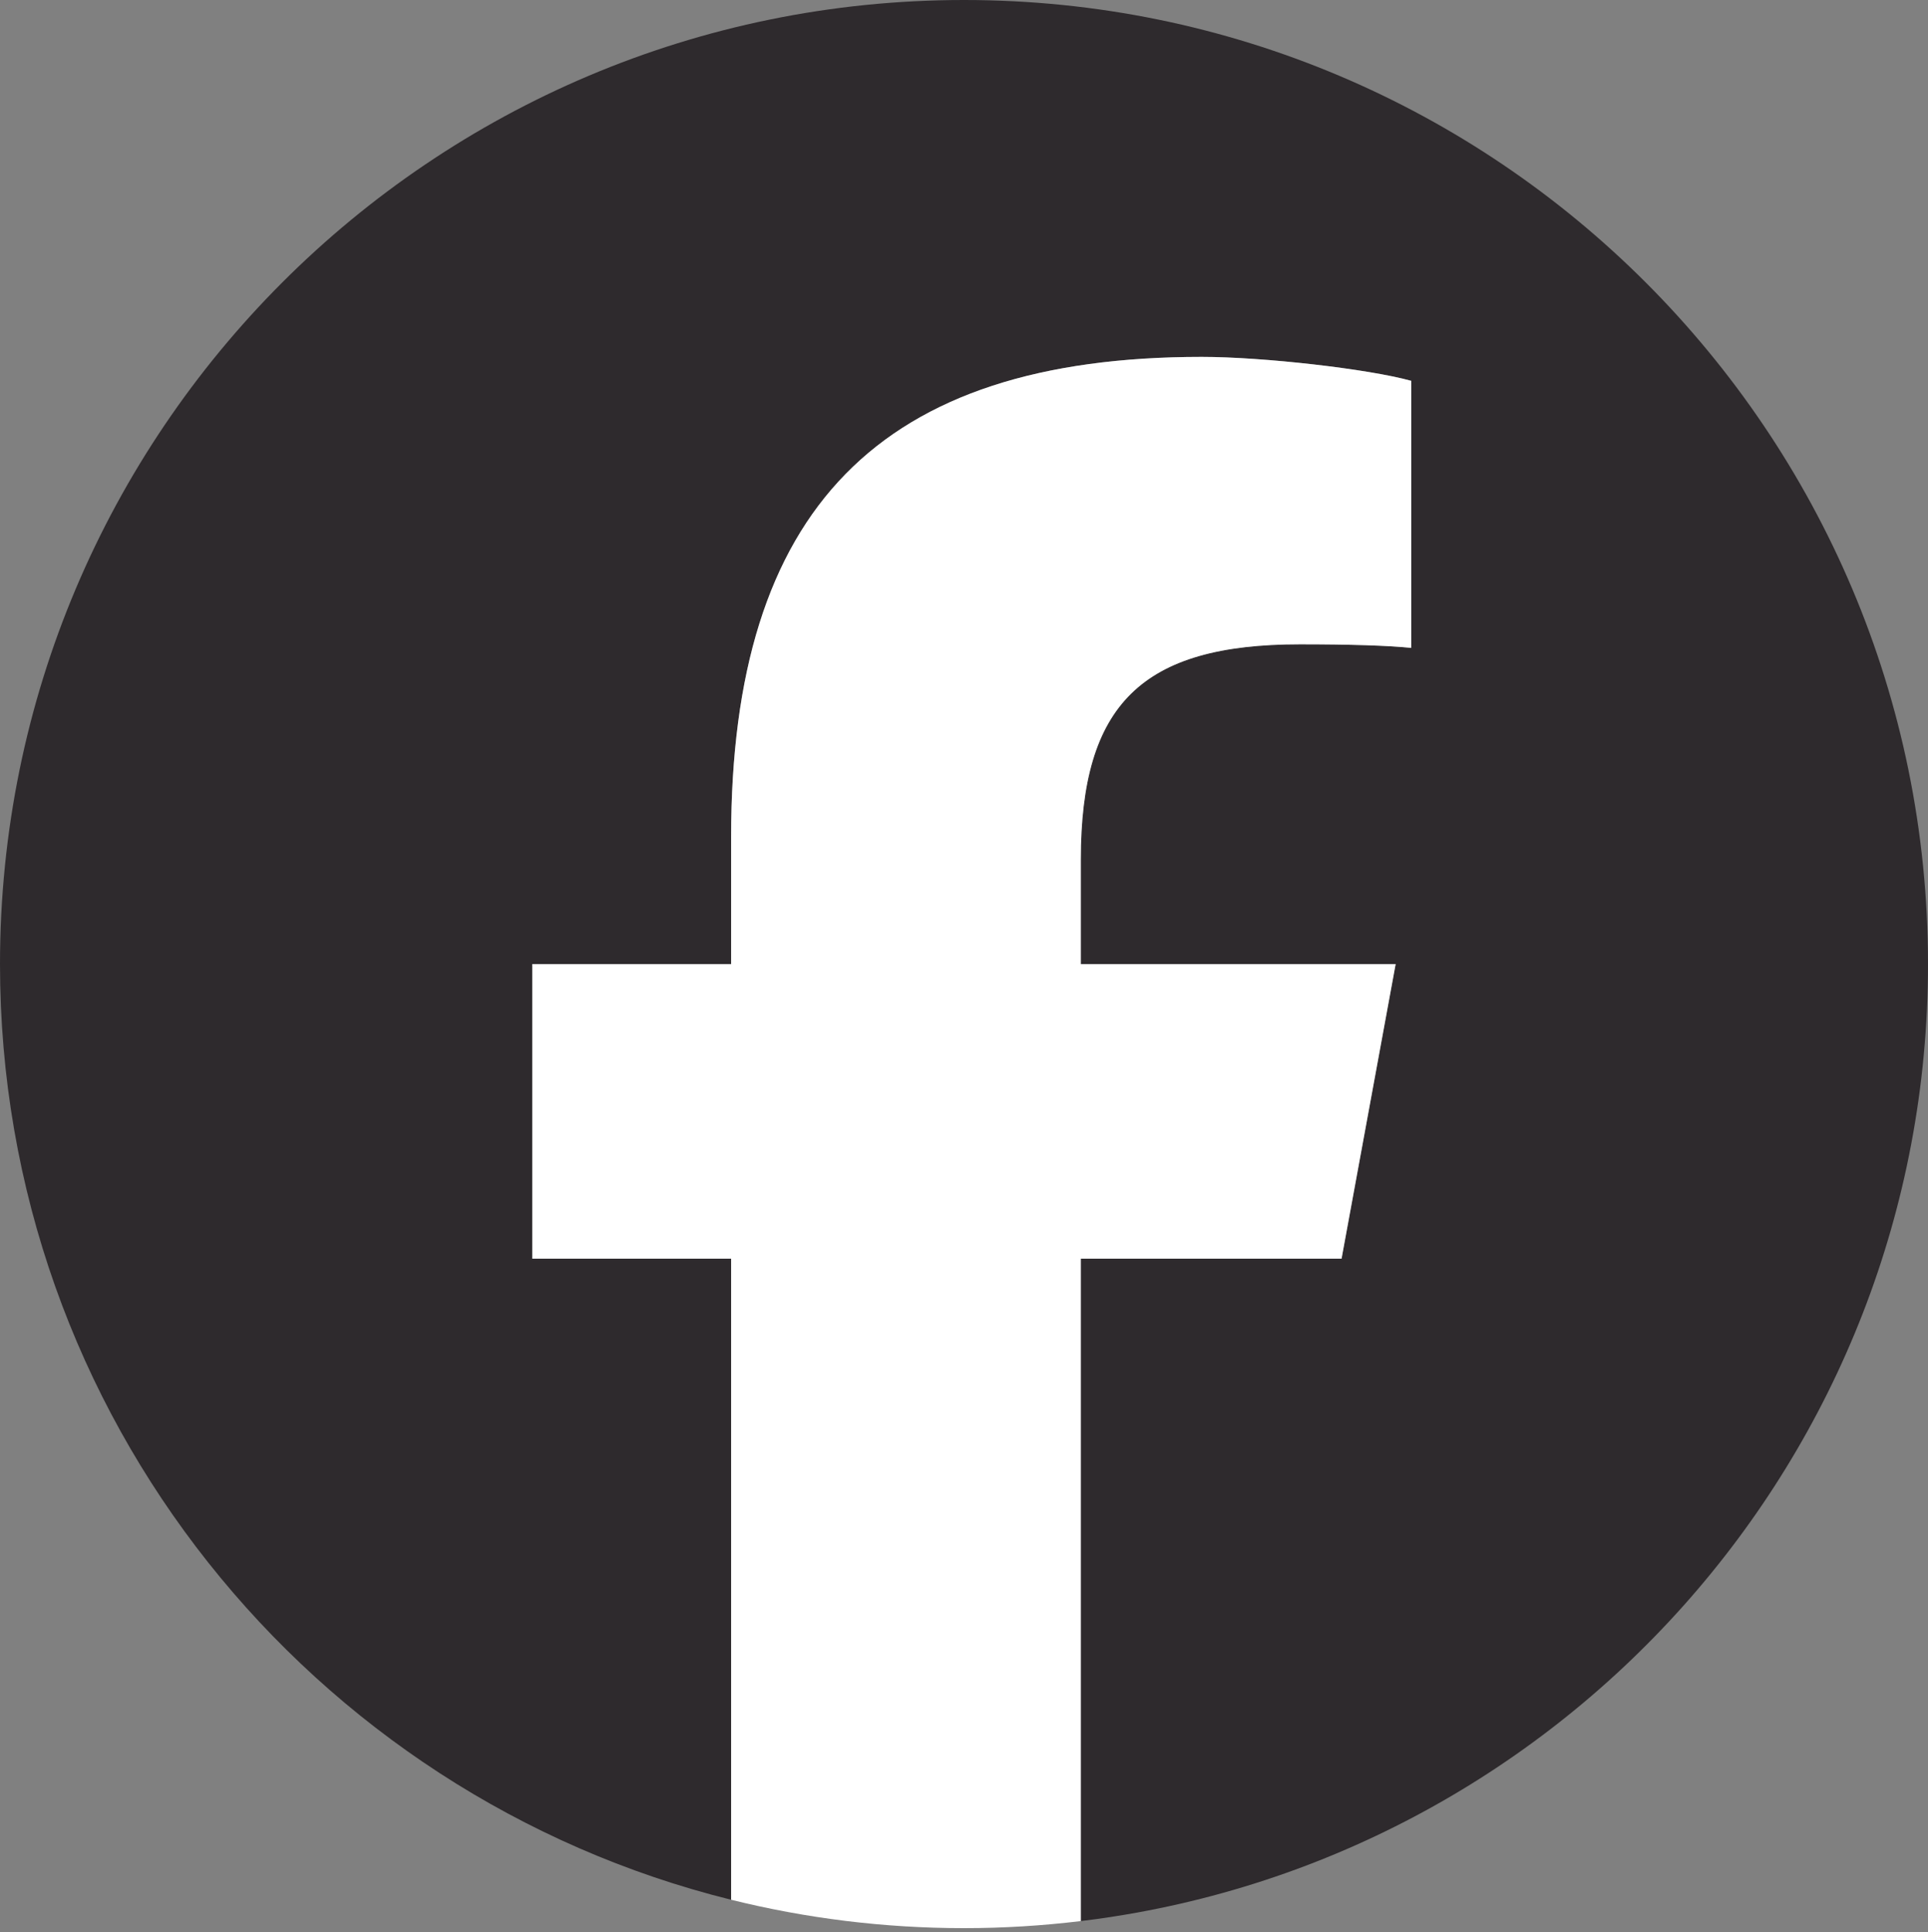
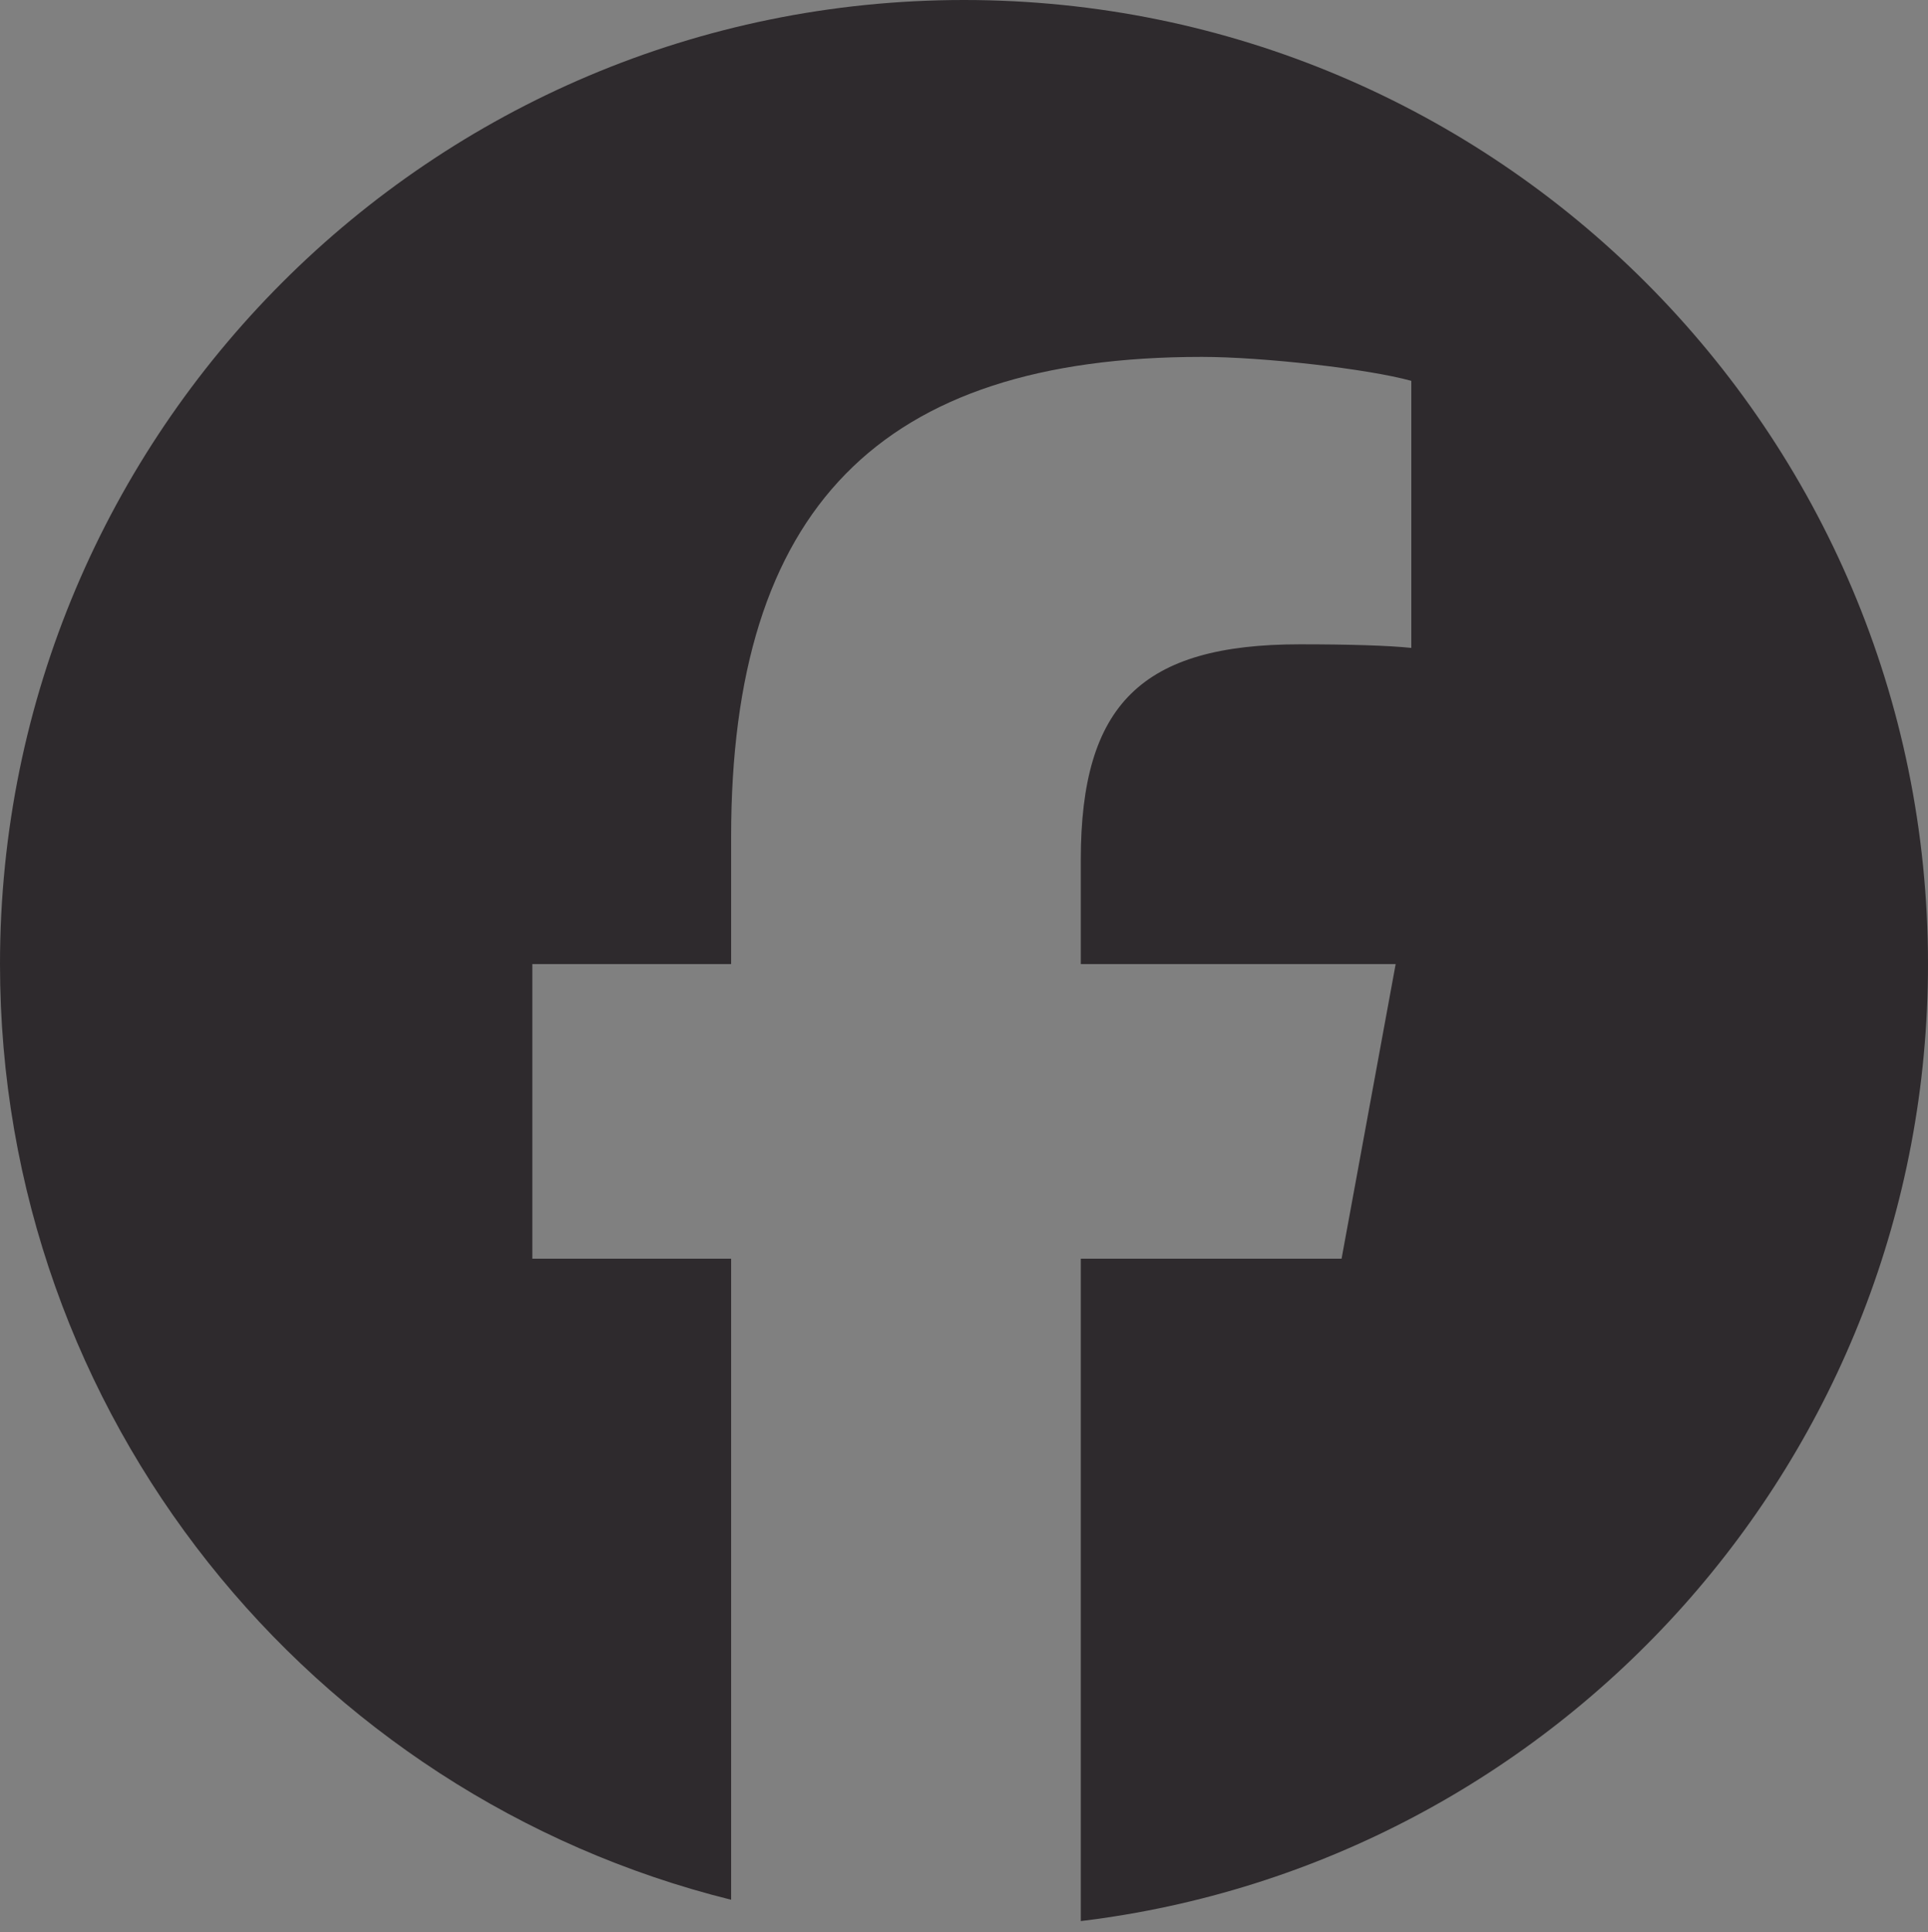
<svg xmlns="http://www.w3.org/2000/svg" width="100%" height="100%" viewBox="0 0 500 501" version="1.1" xml:space="preserve" style="fill-rule:evenodd;clip-rule:evenodd;stroke-linejoin:round;stroke-miterlimit:2;">
  <rect x="0" y="0" width="500" height="501" fill="#808080" stroke="none" />
  <style>path { fill: rgba(28, 24, 27, 0.9); }</style>
  <g transform="matrix(1,0,0,1,-100,-100)">
    <g id="Logo">
      <g transform="matrix(1,0,0,1,600,348.169)">
        <path d="M0,1.831C0,-136.24 -111.929,-248.169 -250,-248.169C-388.071,-248.169 -500,-136.24 -500,1.831C-500,119.076 -419.285,217.453 -310.394,244.469L-310.394,78.227L-361.946,78.227L-361.946,1.831L-310.394,1.831L-310.394,-31.088C-310.394,-116.18 -271.886,-155.62 -188.346,-155.62C-172.508,-155.62 -145.179,-152.515 -133.999,-149.409L-133.999,-80.155C-139.9,-80.776 -150.148,-81.087 -162.881,-81.087C-203.874,-81.087 -219.713,-65.559 -219.713,-25.187L-219.713,1.831L-138.054,1.831L-152.082,78.227L-219.713,78.227L-219.713,250C-95.927,235.049 0,129.649 0,1.831" style="fill-opacity:0.91;fill-rule:nonzero;" />
      </g>
      <g transform="matrix(1,0,0,1,447.917,366.152)">
-         <path d="M0,60.244L14.029,-16.152L-67.63,-16.152L-67.63,-43.171C-67.63,-83.543 -51.792,-99.07 -10.799,-99.07C1.934,-99.07 12.182,-98.76 18.083,-98.139L18.083,-167.392C6.903,-170.498 -20.426,-173.604 -36.264,-173.604C-119.803,-173.604 -158.312,-134.163 -158.312,-49.071L-158.312,-16.152L-209.864,-16.152L-209.864,60.244L-158.312,60.244L-158.312,226.486C-138.969,231.284 -118.744,233.848 -97.918,233.848C-87.664,233.848 -77.56,233.216 -67.63,232.017L-67.63,60.244L0,60.244Z" style="fill:white;fill-rule:nonzero;" />
-       </g>
+         </g>
    </g>
  </g>
</svg>